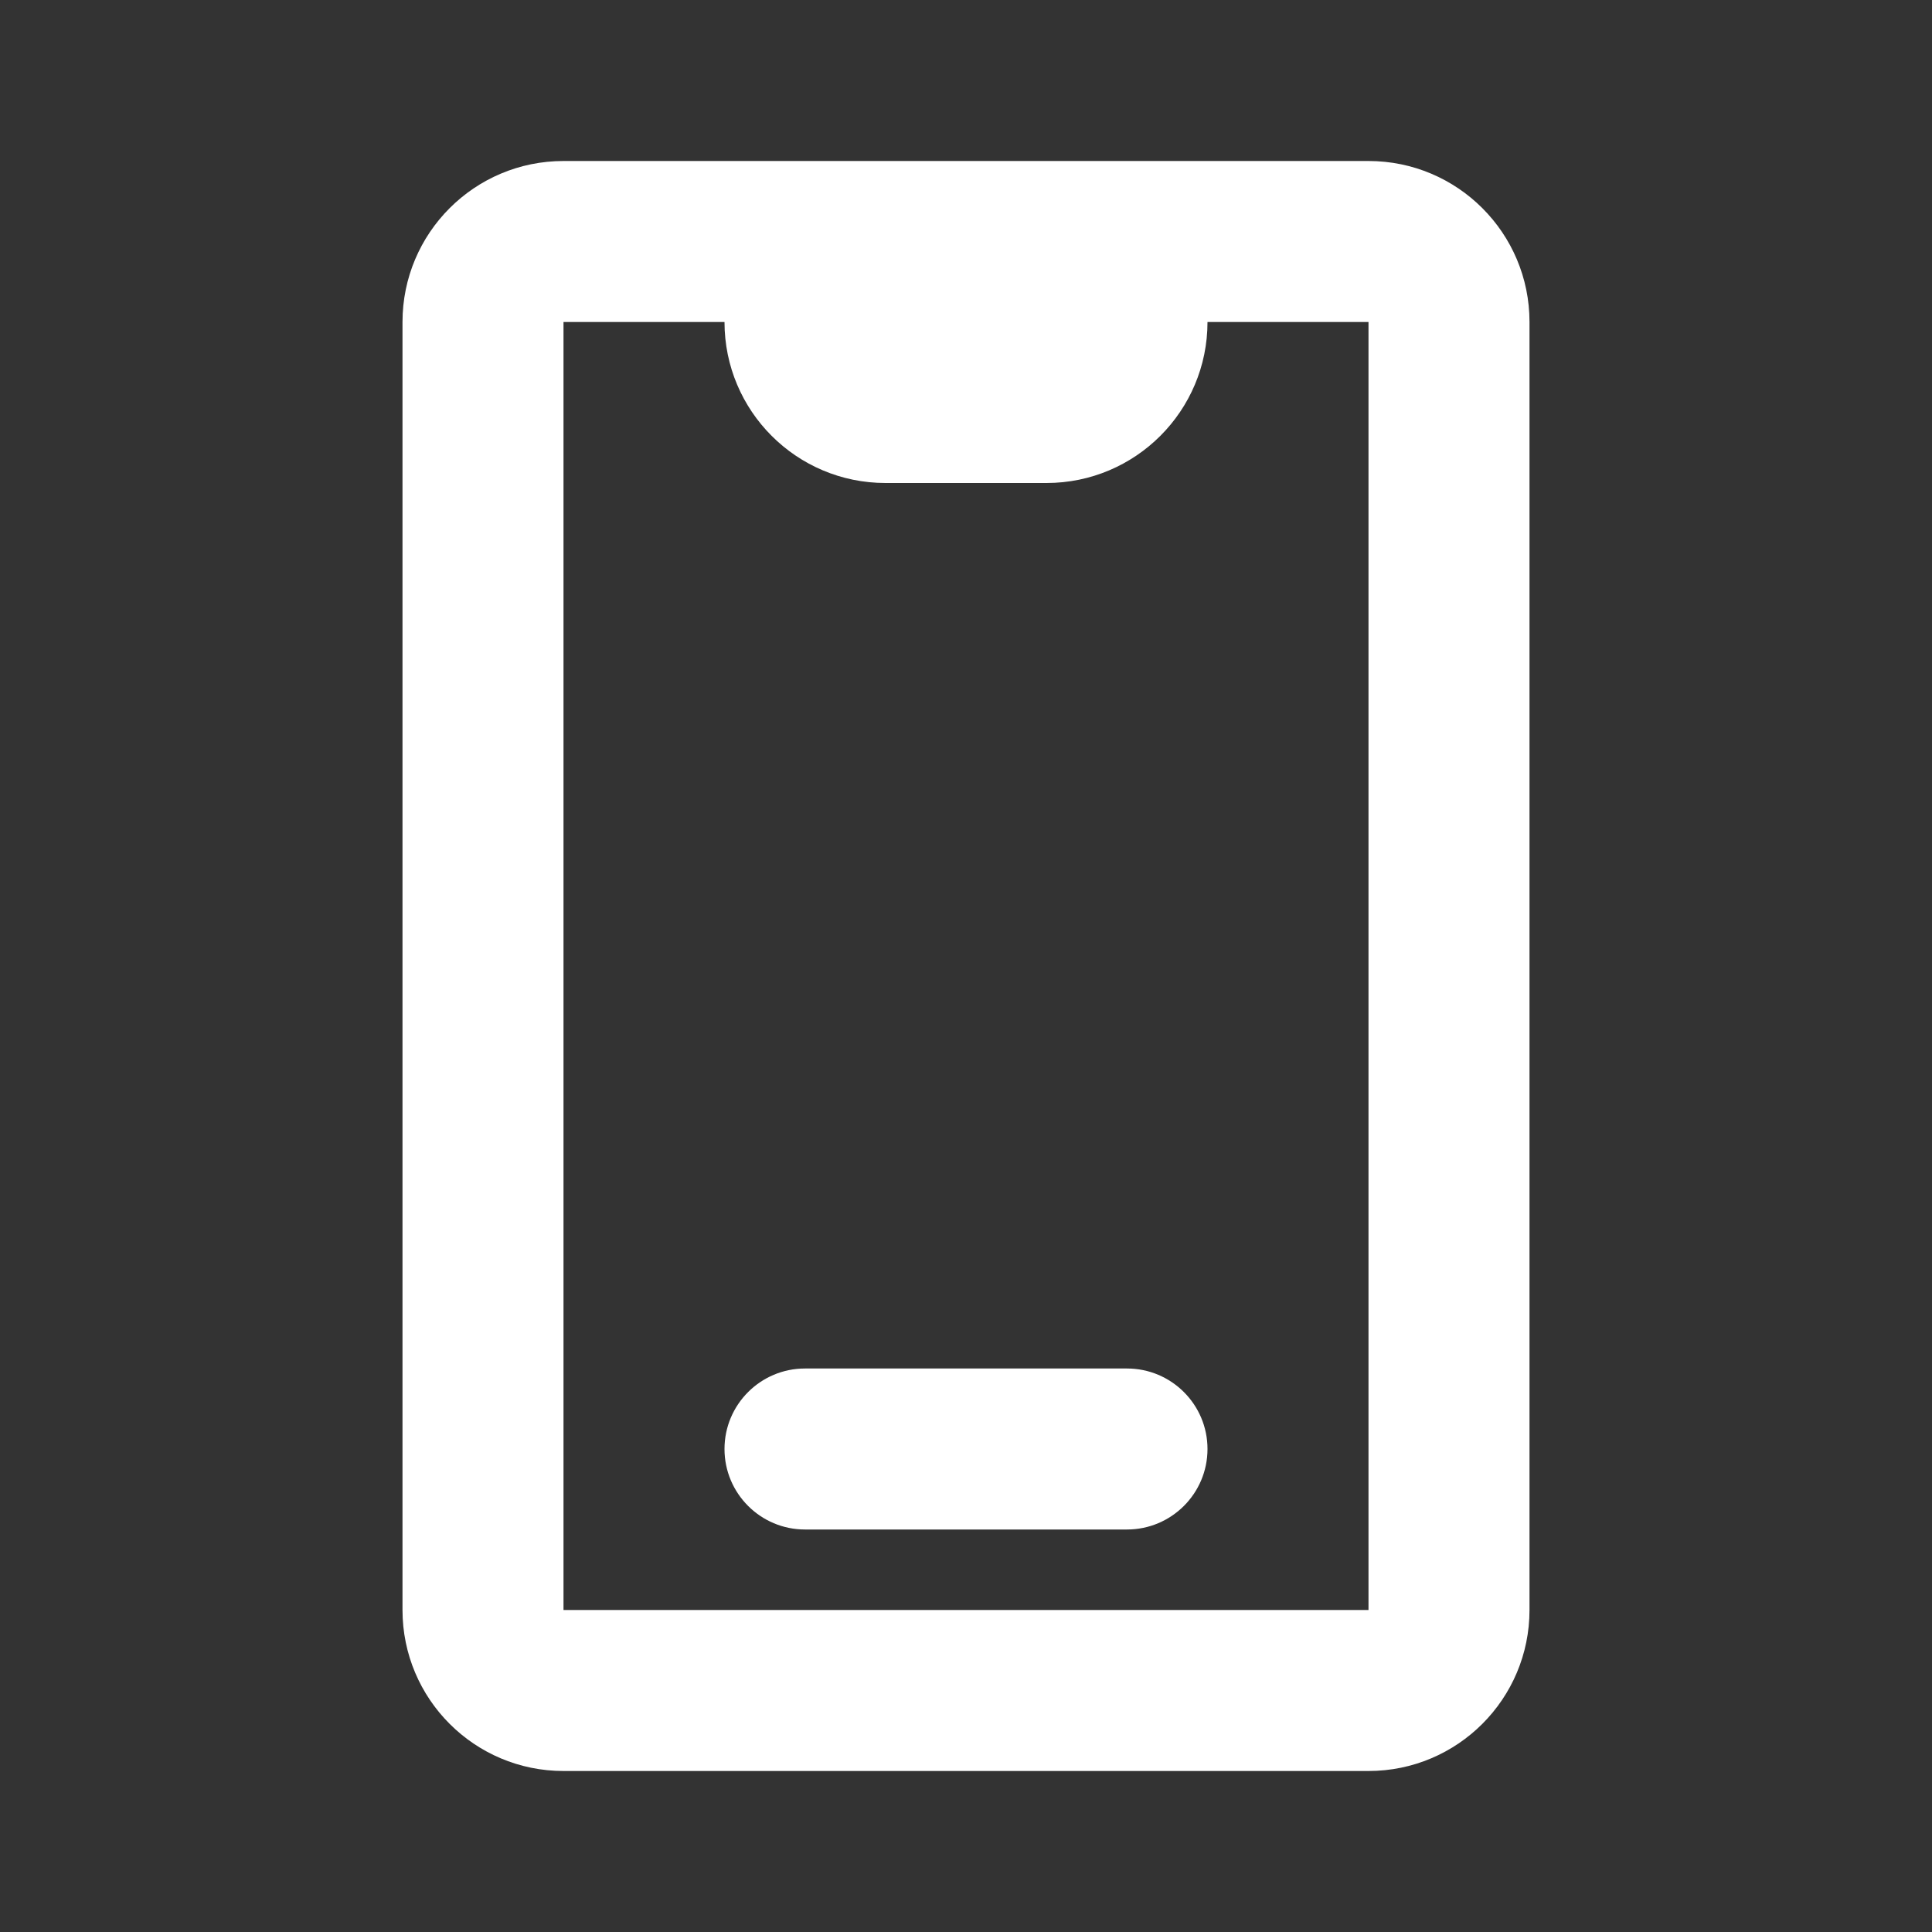
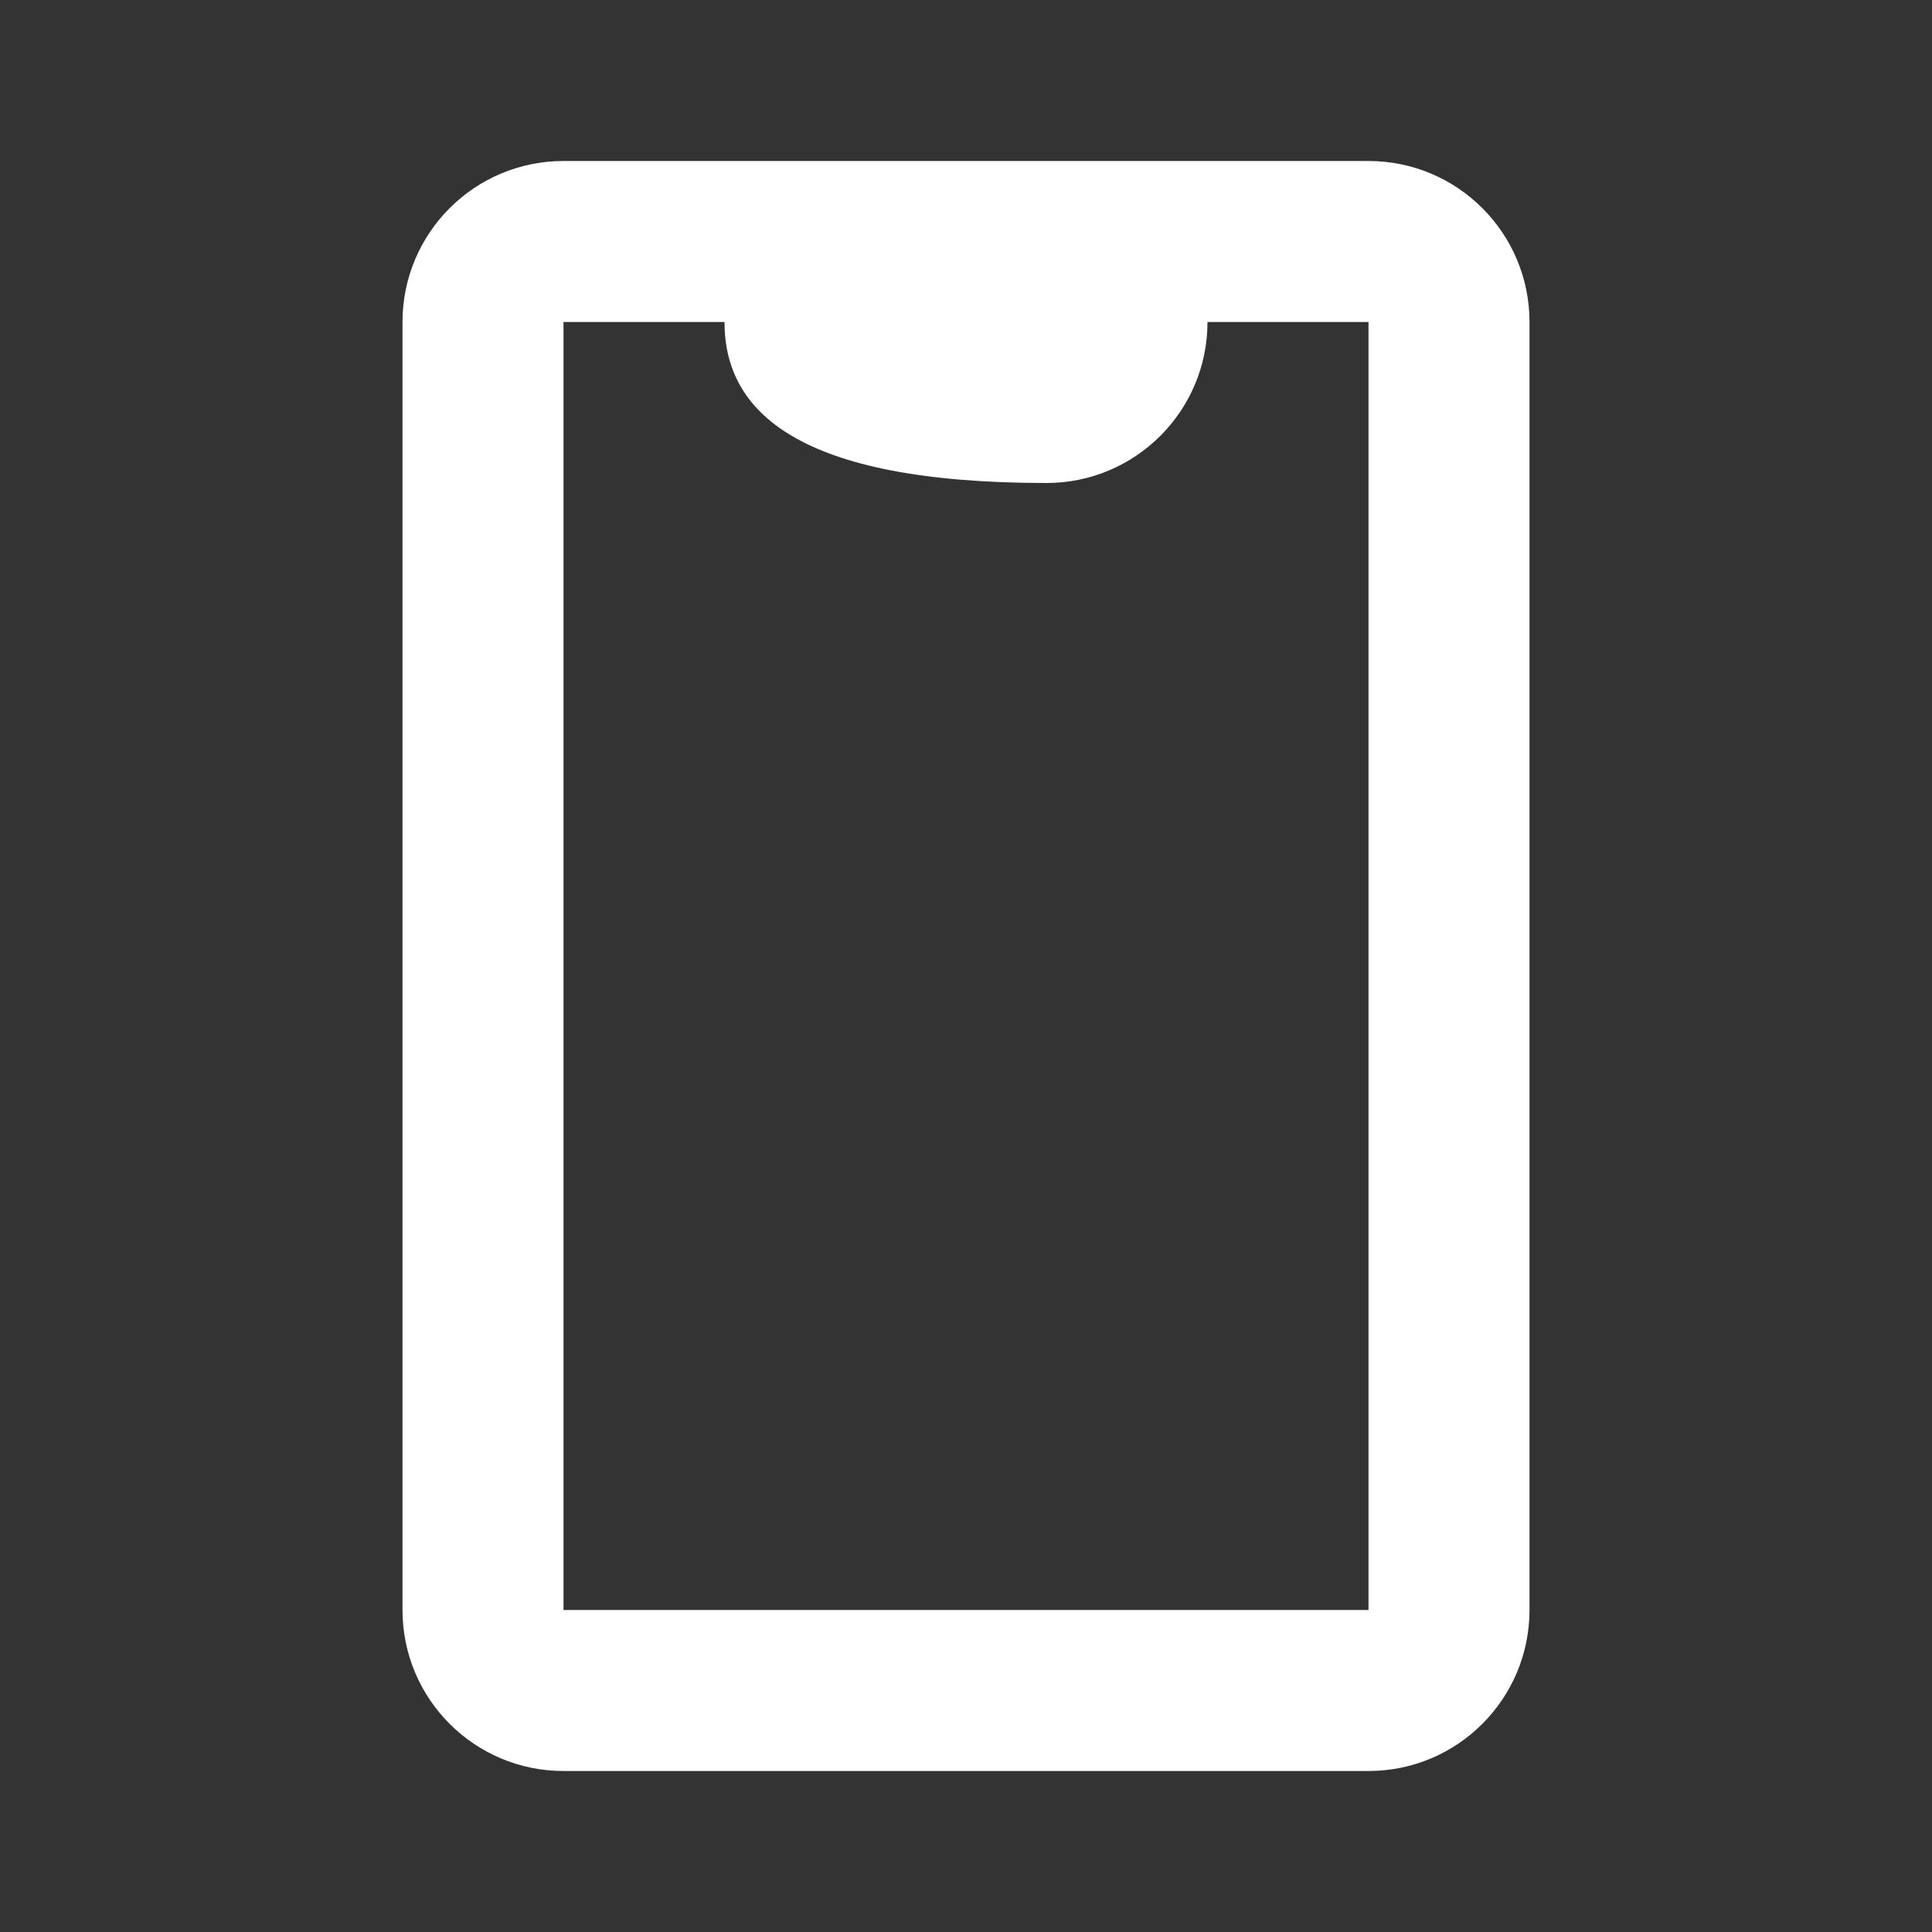
<svg xmlns="http://www.w3.org/2000/svg" width="30" height="30" viewBox="0 0 30 30" fill="none">
  <rect x="0" y="0" width="30" height="30" fill="#333333" stroke="none" />
-   <path d="M12.5 21.25C11.81 21.25 11.25 21.81 11.25 22.5C11.25 23.19 11.81 23.75 12.5 23.75H17.5C18.19 23.75 18.75 23.19 18.75 22.5C18.75 21.81 18.19 21.25 17.5 21.25H12.5Z" fill="white" />
-   <path fill-rule="evenodd" clip-rule="evenodd" d="M21.25 2.5H8.75C7.369 2.5 6.25 3.619 6.25 5V25C6.25 26.381 7.369 27.5 8.75 27.5H21.25C22.631 27.5 23.75 26.381 23.75 25V5C23.75 3.619 22.631 2.5 21.25 2.5ZM21.25 5H18.75C18.75 6.381 17.631 7.5 16.25 7.5H13.75C12.369 7.5 11.25 6.381 11.25 5H8.75L8.75 25H21.25V5Z" fill="white" />
+   <path fill-rule="evenodd" clip-rule="evenodd" d="M21.25 2.5H8.75C7.369 2.5 6.25 3.619 6.25 5V25C6.25 26.381 7.369 27.5 8.75 27.5H21.25C22.631 27.5 23.75 26.381 23.75 25V5C23.75 3.619 22.631 2.5 21.25 2.5ZM21.25 5H18.75C18.75 6.381 17.631 7.5 16.25 7.5C12.369 7.5 11.25 6.381 11.25 5H8.75L8.75 25H21.25V5Z" fill="white" />
</svg>